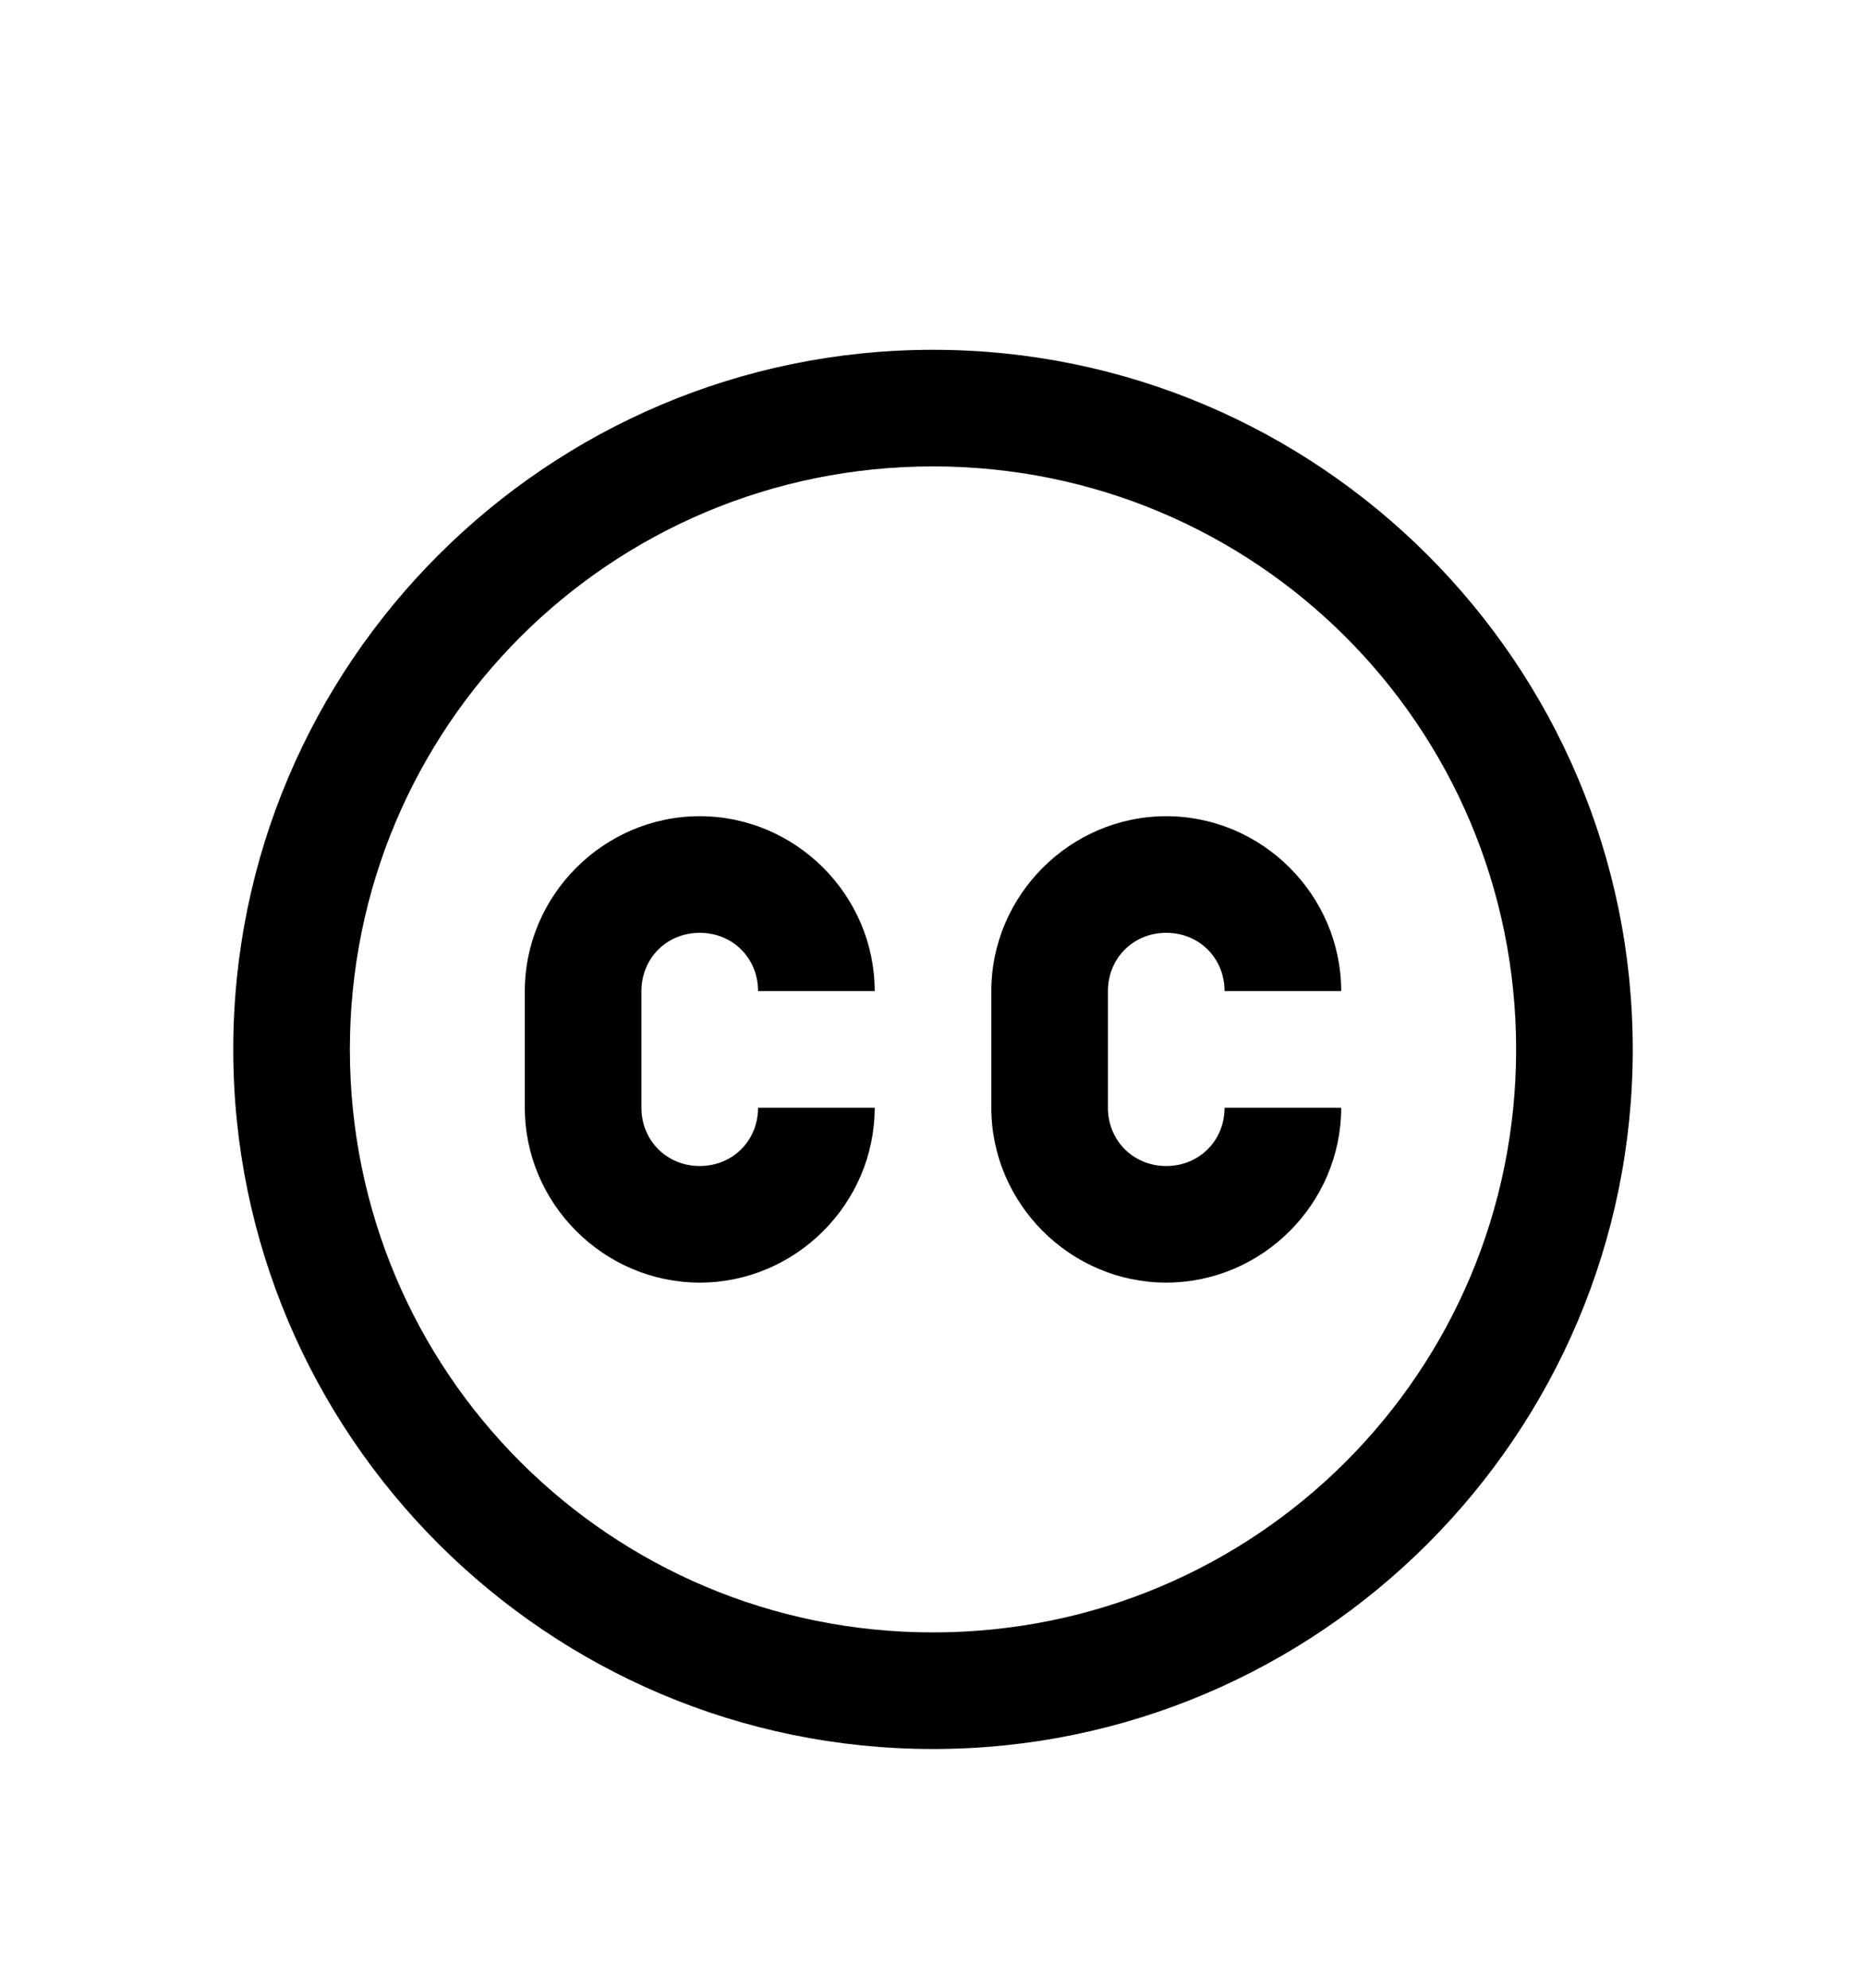
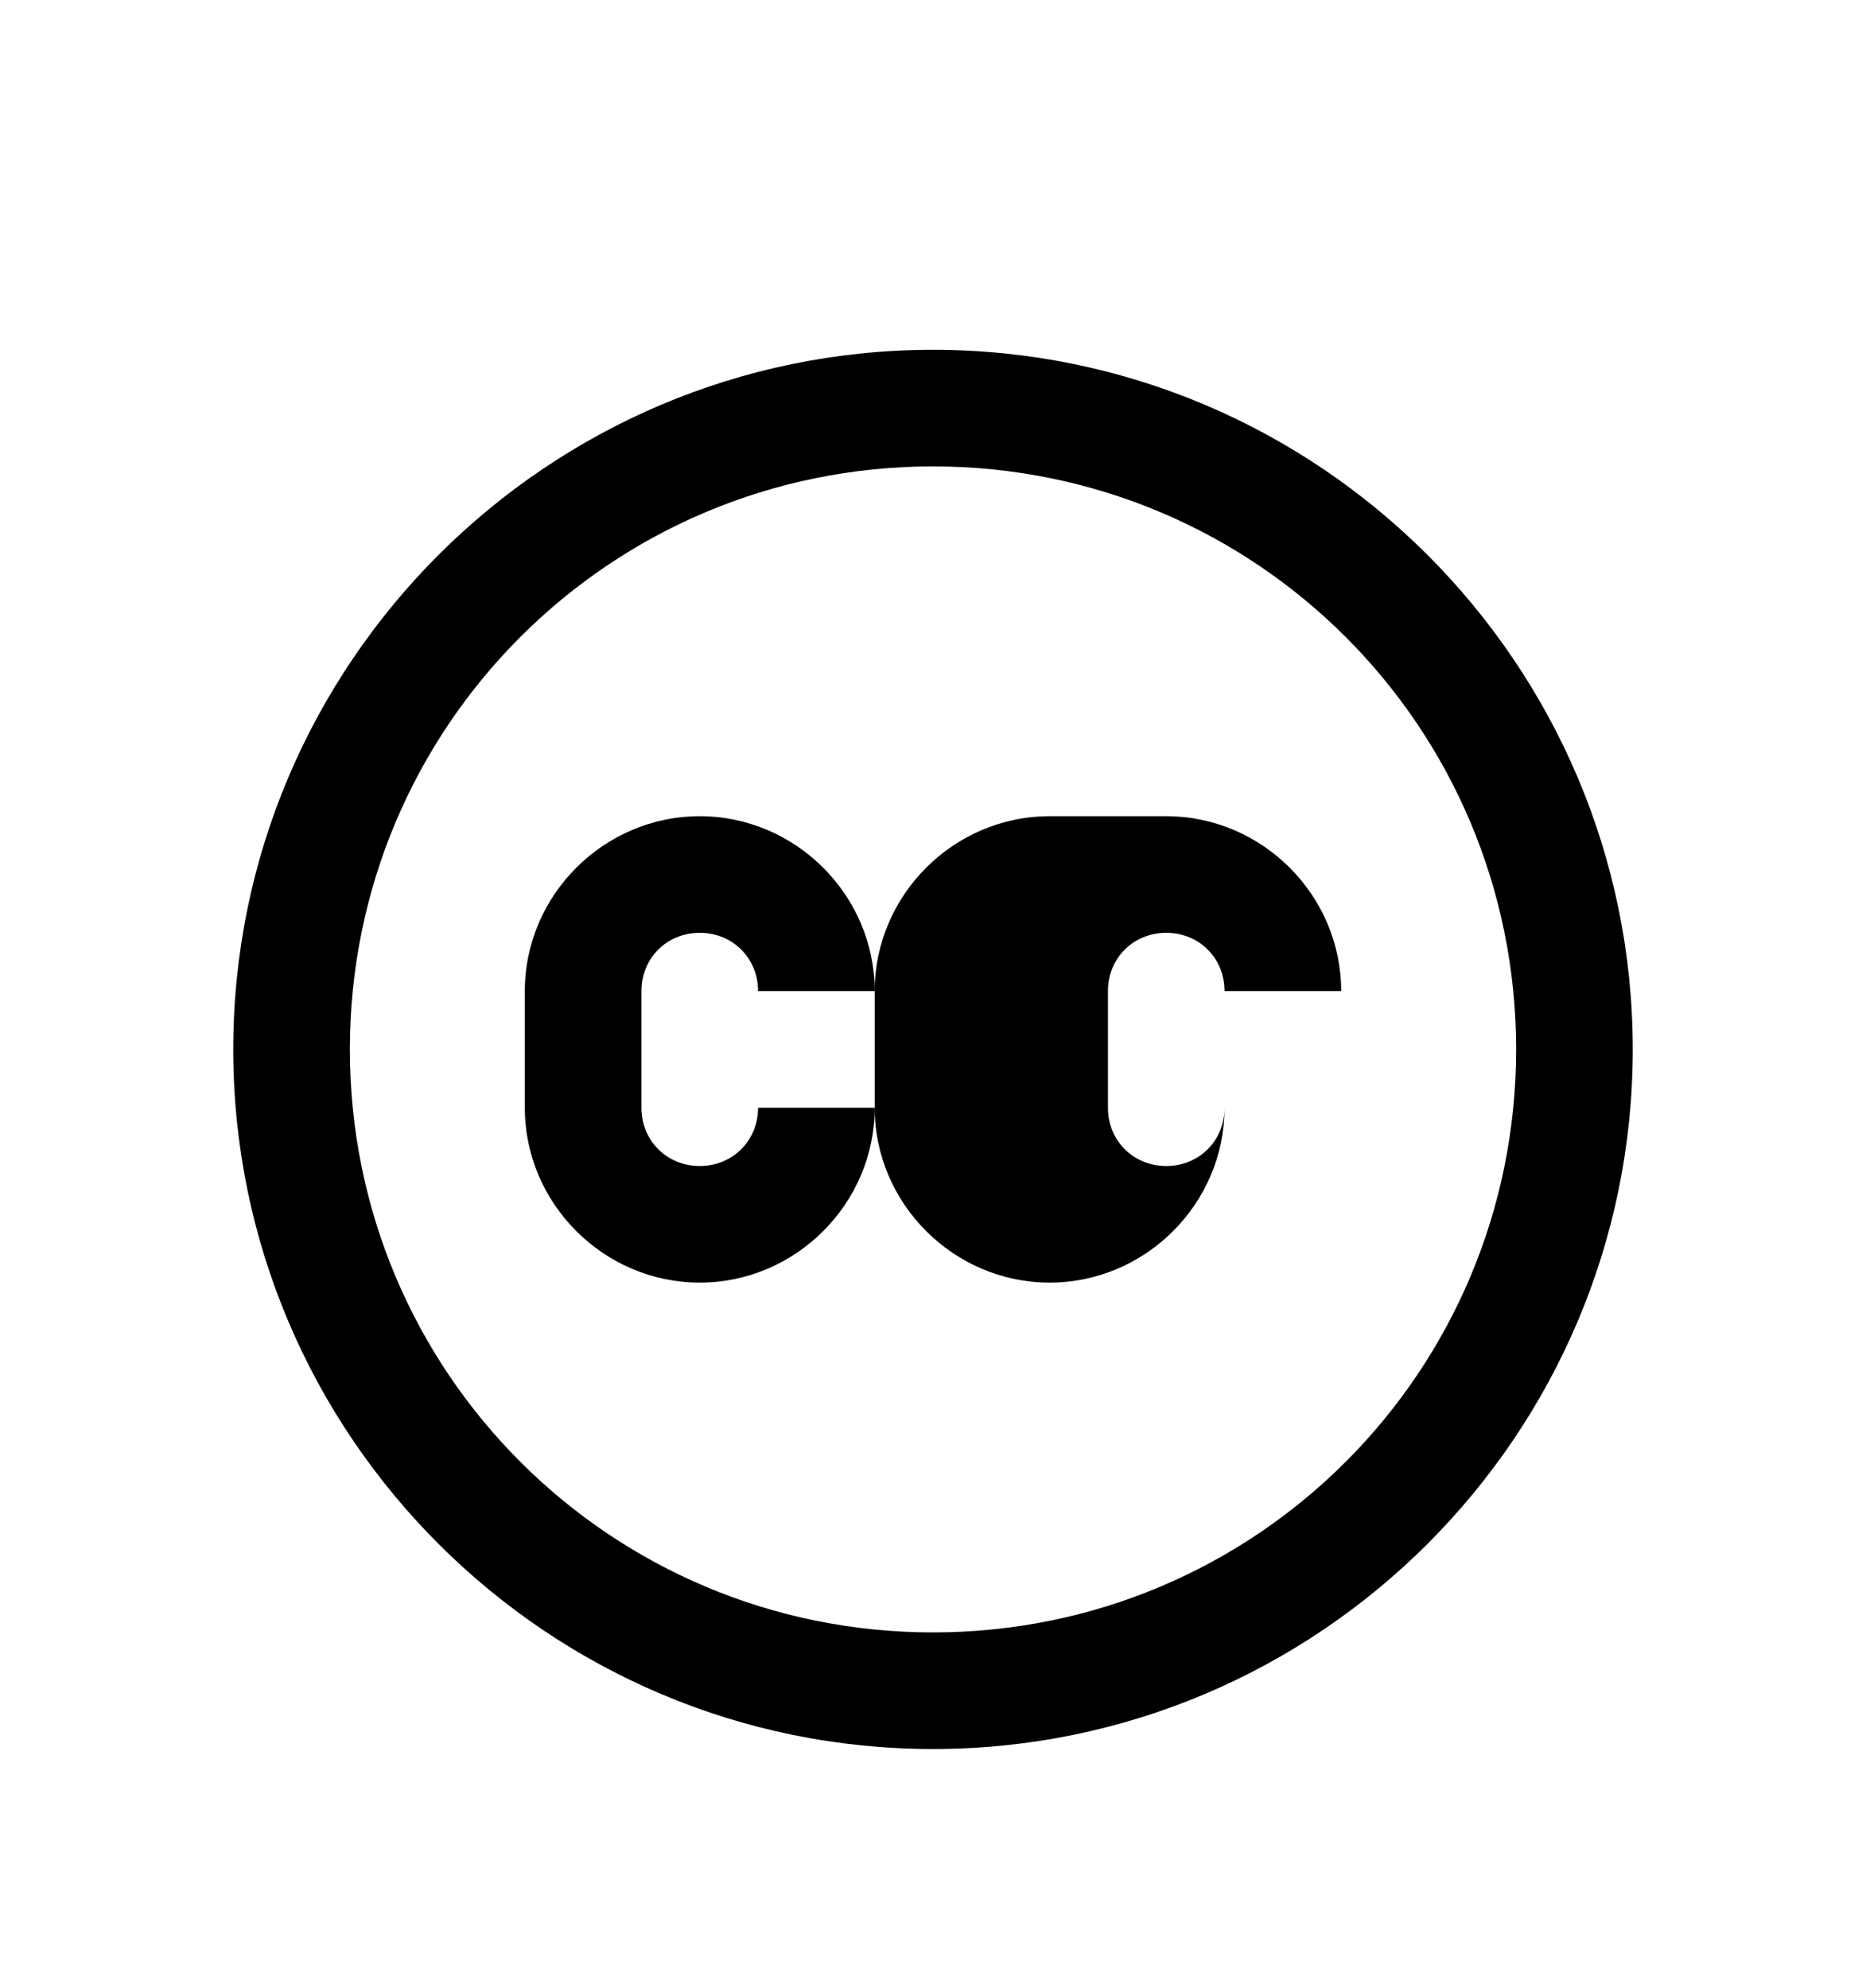
<svg xmlns="http://www.w3.org/2000/svg" version="1.1" id="creative-commons" viewBox="0 0 512 545.5">
-   <path d="M256 96c105.85 0 192 86.15 192 192s-86.15 192-192 192S64 393.85 64 288 150.15 96 256 96zm0 32c-88.555 0-160 71.445-160 160s71.445 160 160 160 160-71.445 160-160-71.445-160-160-160zm-64 96c26.32 0 48 21.68 48 48h-32c0-9.04-6.96-16-16-16s-16 6.96-16 16v32c0 9.04 6.96 16 16 16s16-6.96 16-16h32c0 26.32-21.68 48-48 48s-48-21.68-48-48v-32c0-26.32 21.68-48 48-48zm128 0c26.32 0 48 21.68 48 48h-32c0-9.04-6.96-16-16-16s-16 6.96-16 16v32c0 9.04 6.96 16 16 16s16-6.96 16-16h32c0 26.32-21.68 48-48 48s-48-21.68-48-48v-32c0-26.32 21.68-48 48-48z" />
+   <path d="M256 96c105.85 0 192 86.15 192 192s-86.15 192-192 192S64 393.85 64 288 150.15 96 256 96zm0 32c-88.555 0-160 71.445-160 160s71.445 160 160 160 160-71.445 160-160-71.445-160-160-160zm-64 96c26.32 0 48 21.68 48 48h-32c0-9.04-6.96-16-16-16s-16 6.96-16 16v32c0 9.04 6.96 16 16 16s16-6.96 16-16h32c0 26.32-21.68 48-48 48s-48-21.68-48-48v-32c0-26.32 21.68-48 48-48zm128 0c26.32 0 48 21.68 48 48h-32c0-9.04-6.96-16-16-16s-16 6.96-16 16v32c0 9.04 6.96 16 16 16s16-6.96 16-16c0 26.32-21.68 48-48 48s-48-21.68-48-48v-32c0-26.32 21.68-48 48-48z" />
</svg>